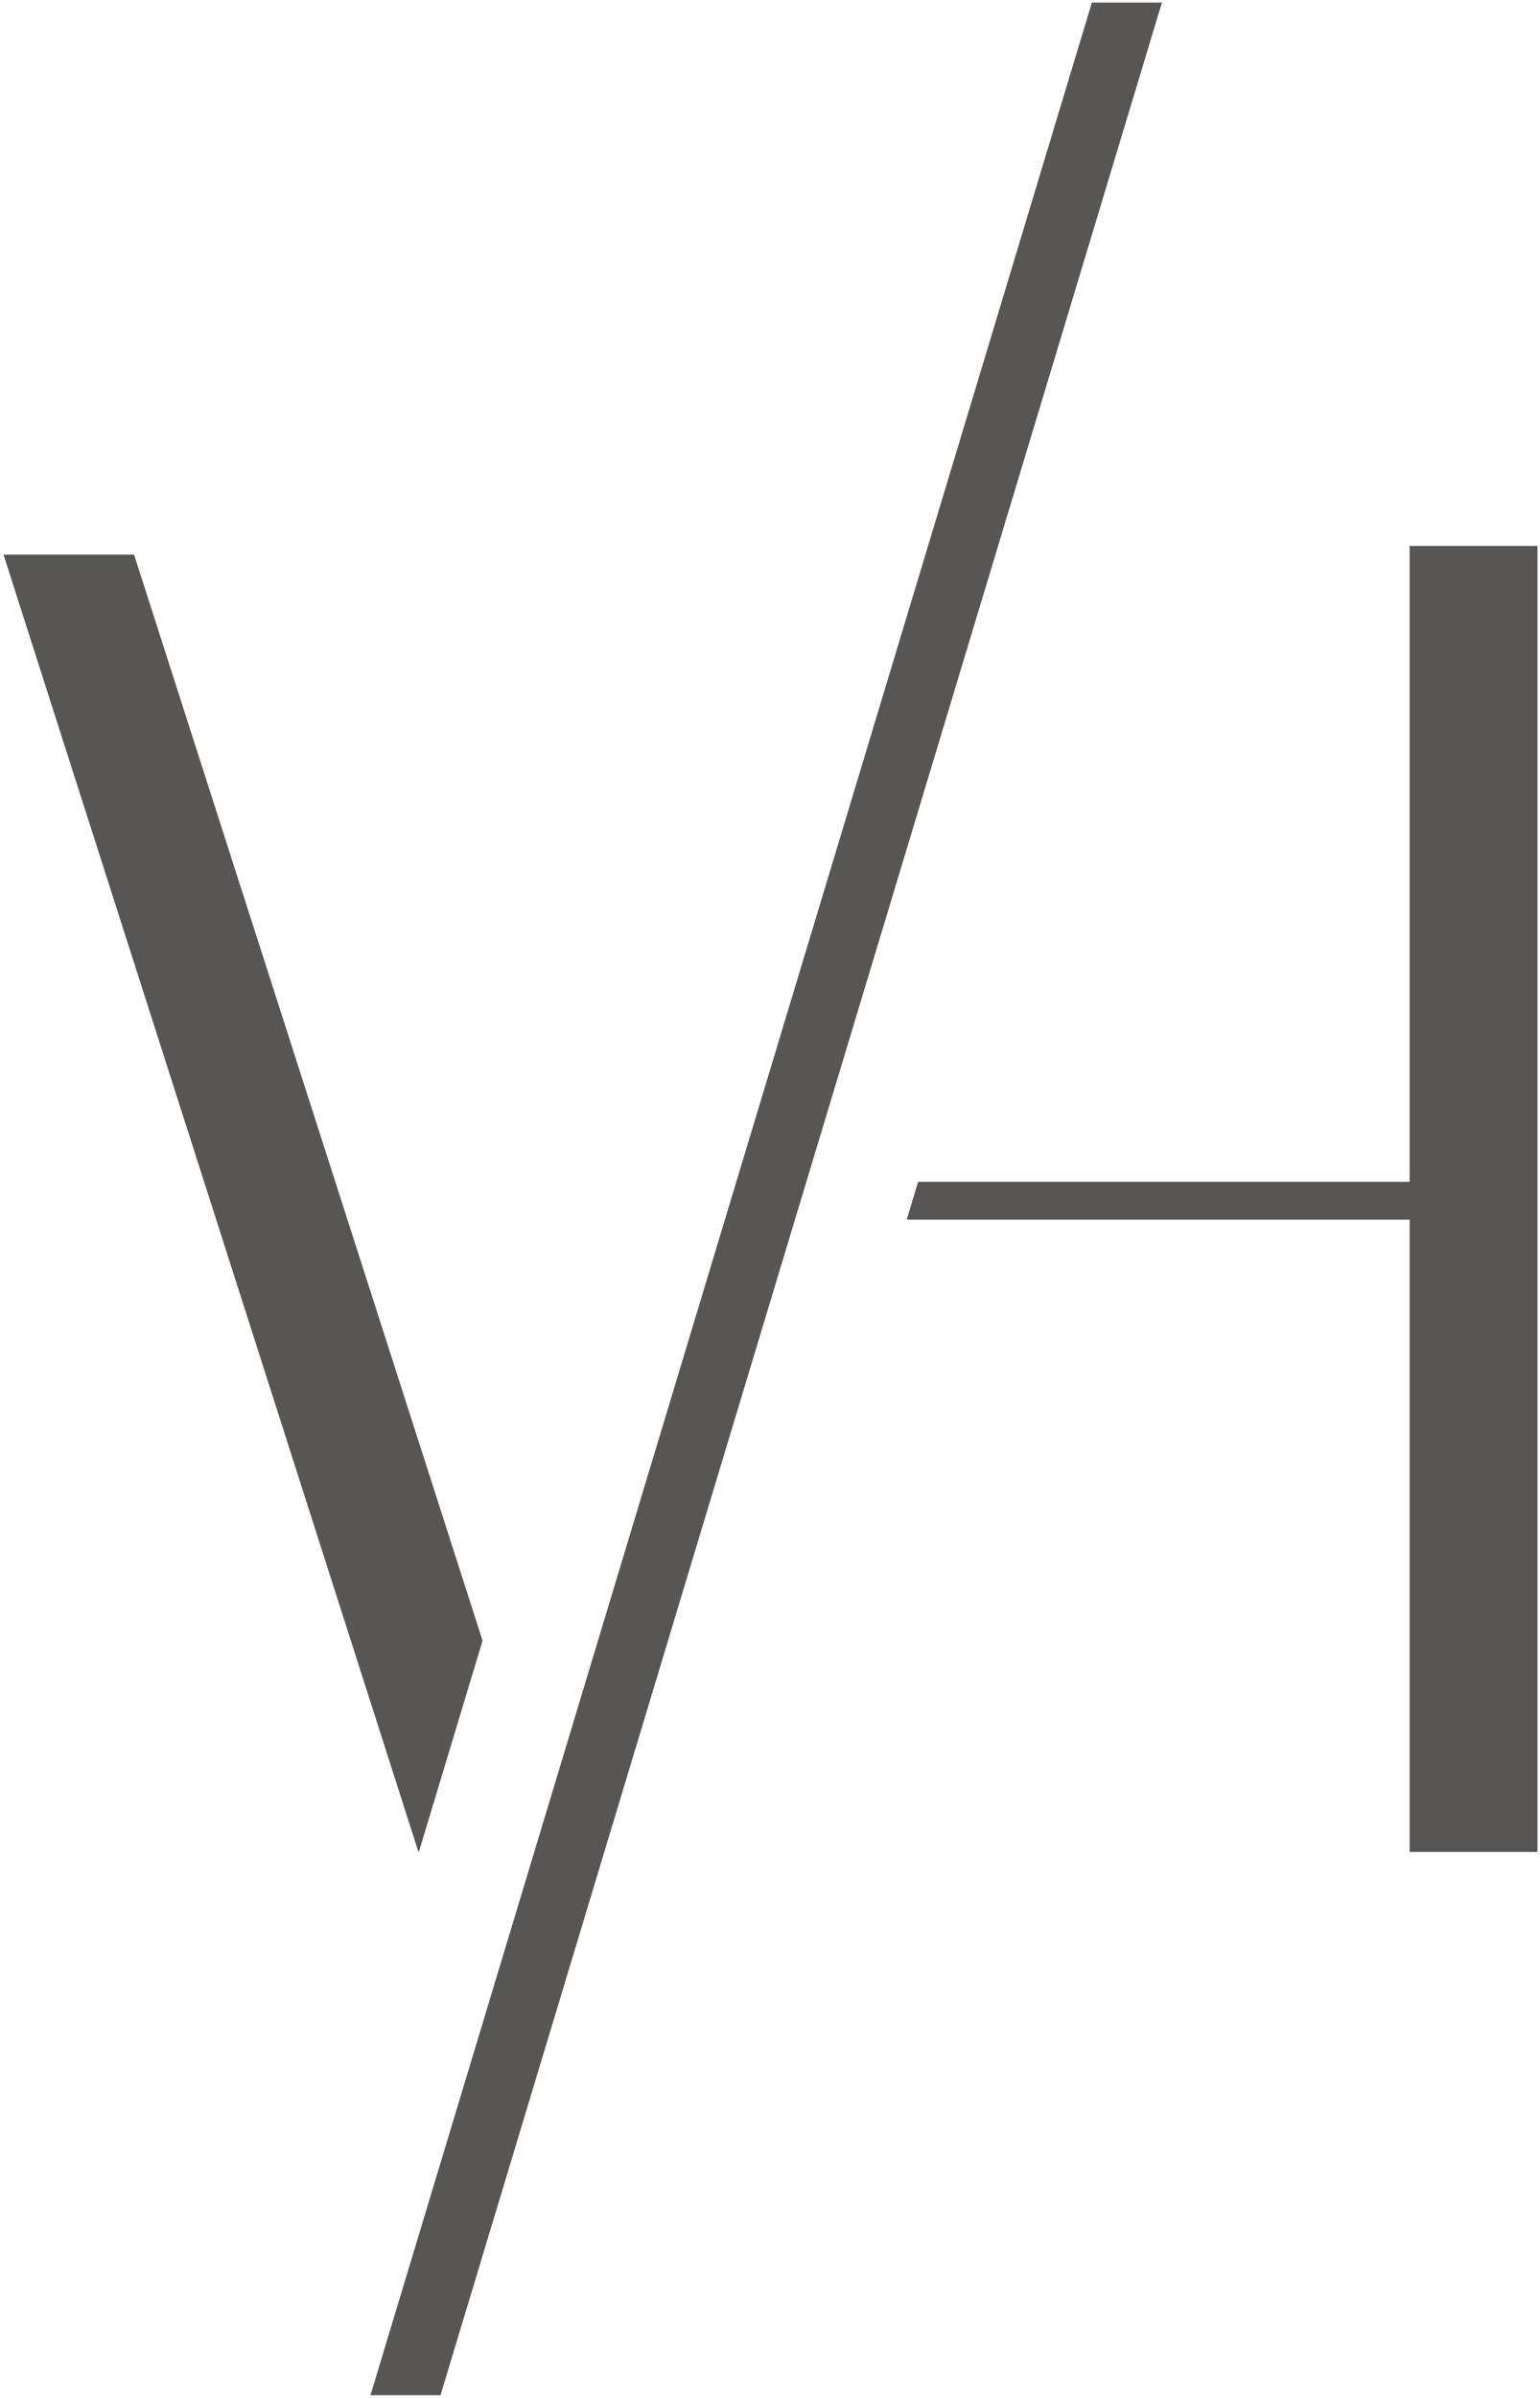
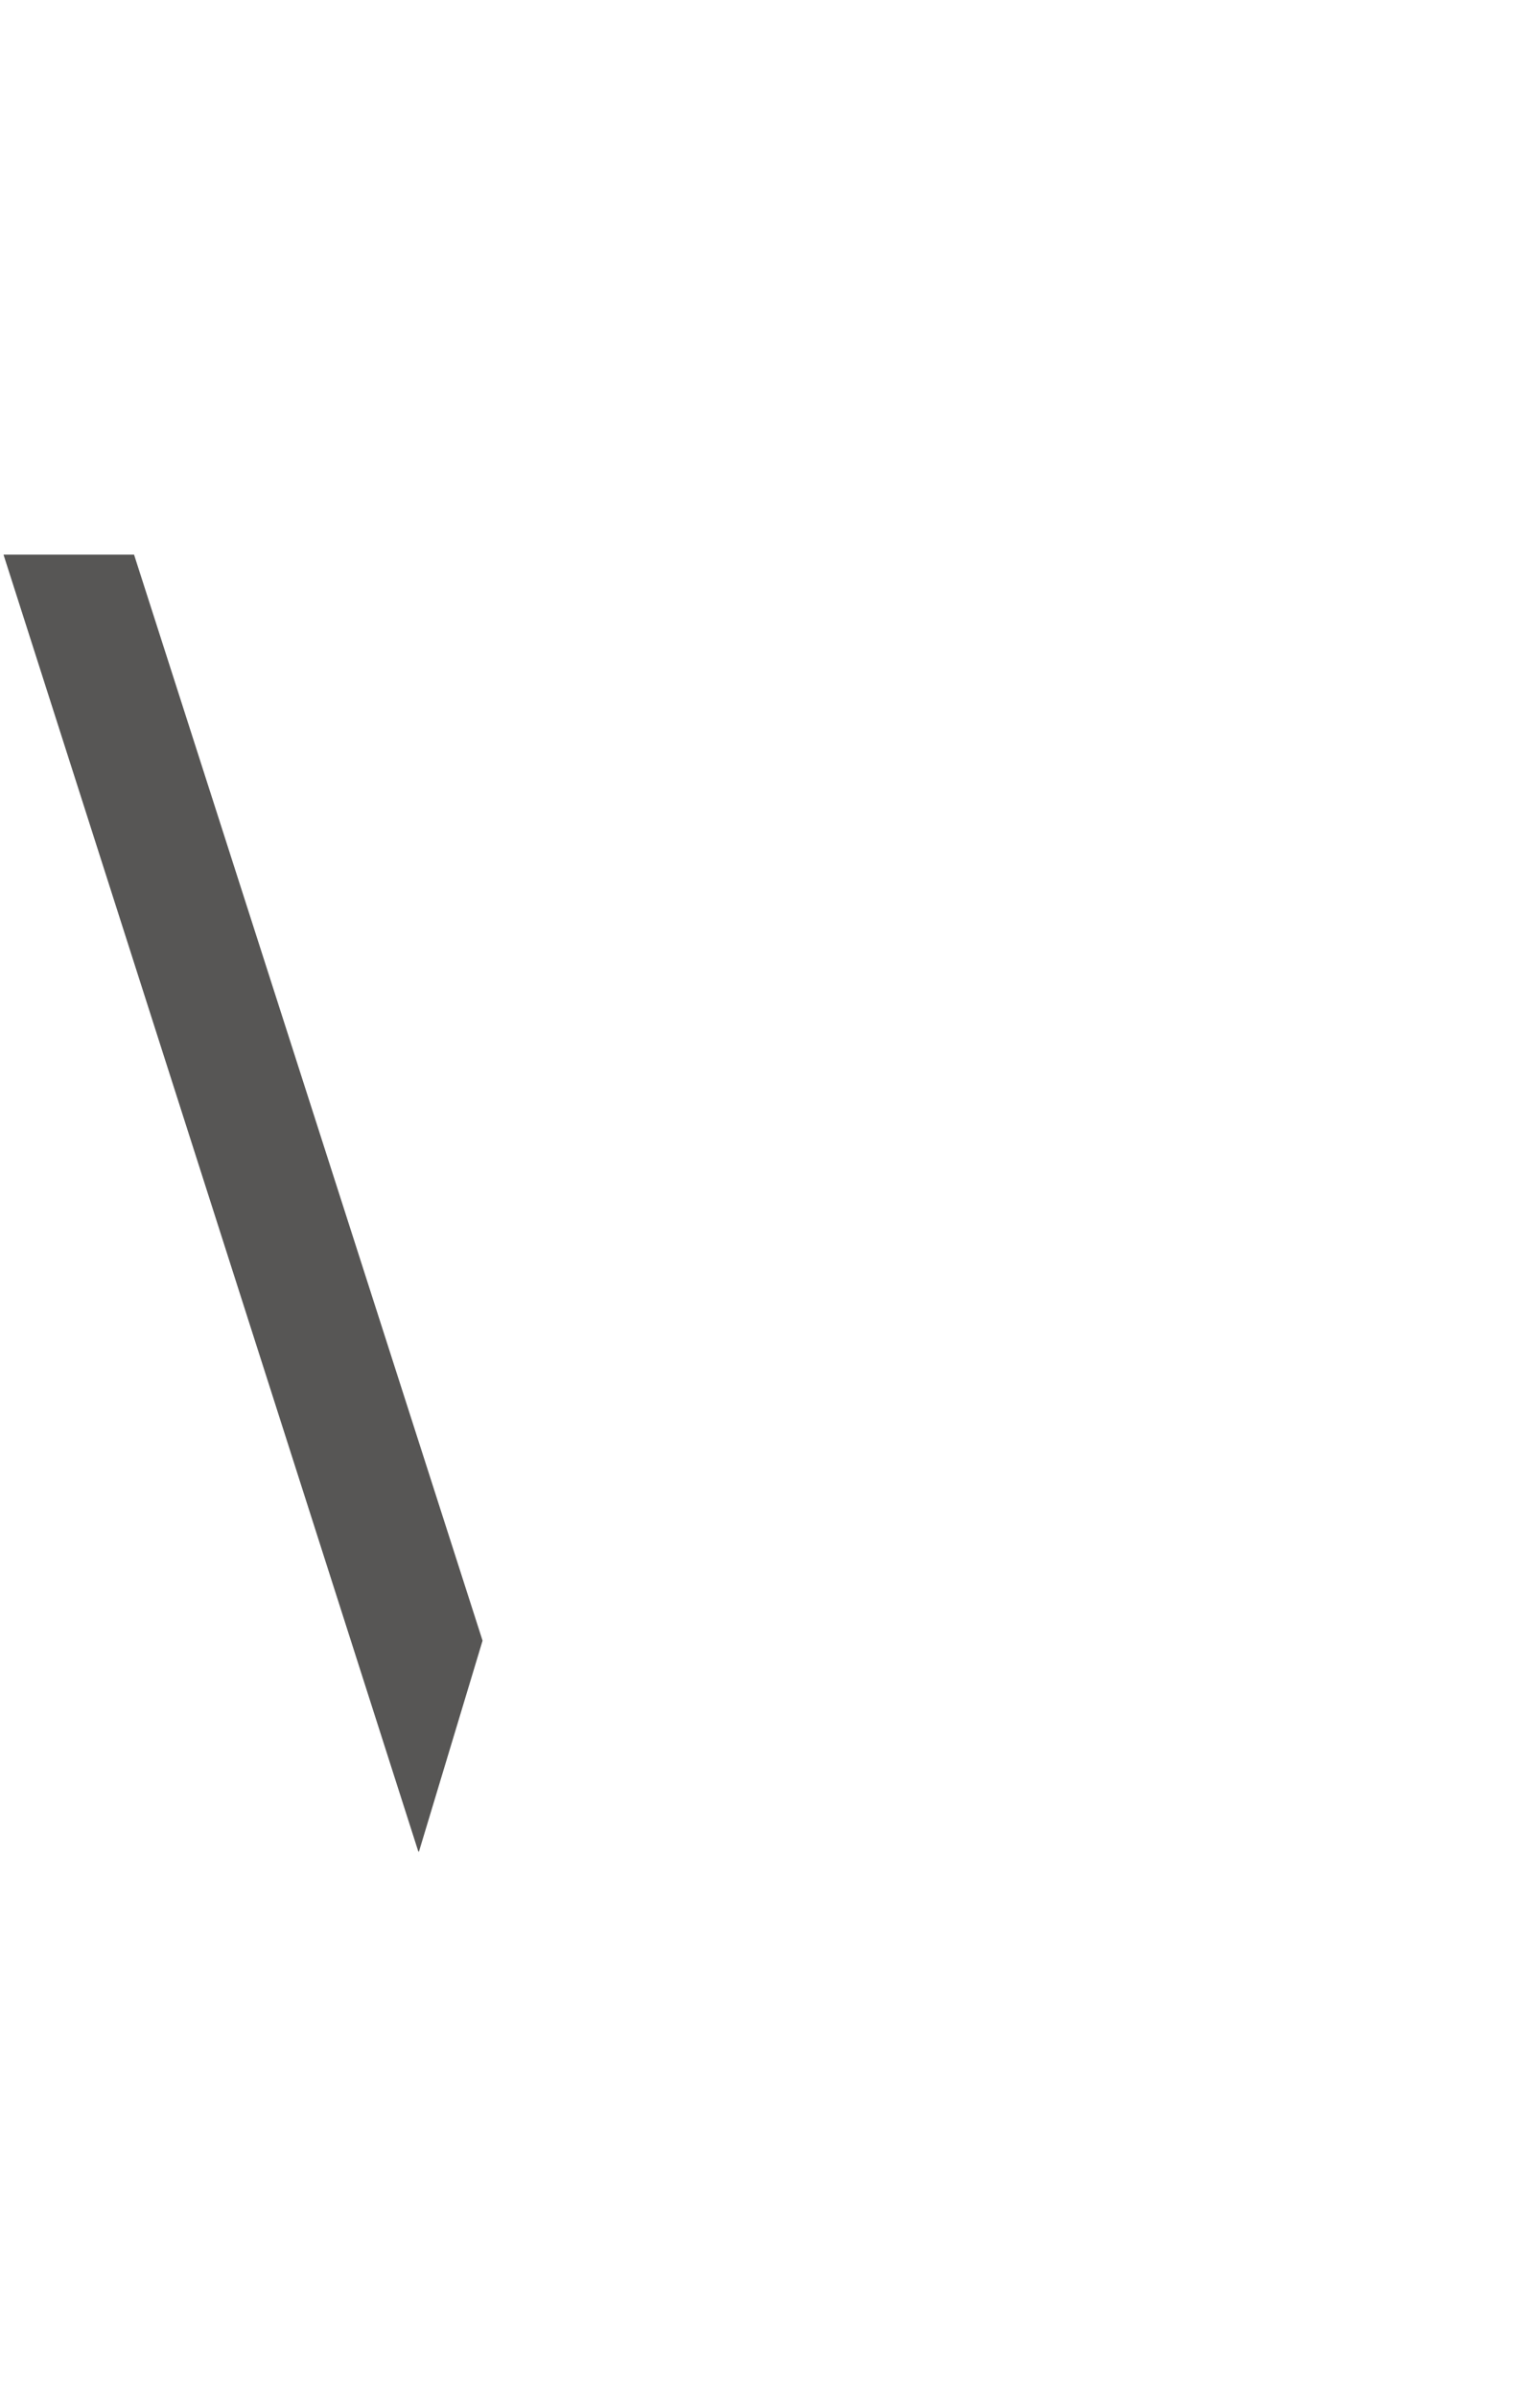
<svg xmlns="http://www.w3.org/2000/svg" width="301.613" height="469.391" viewBox="0 0 301.613 469.391">
  <g id="Gruppe_80" data-name="Gruppe 80" transform="translate(-19992.314 -999.412)">
    <path id="Pfad_342" data-name="Pfad 342" d="M0,49.375,81.246,303.267h.123l12.456-41.291L25.567,49.375Z" transform="translate(19993 1058.611)" fill="#575655" stroke="rgba(0,0,0,0)" stroke-width="1" />
-     <path id="Pfad_343" data-name="Pfad 343" d="M174.126,0,32.836,468.391H46.551L187.843,0Z" transform="translate(20032.035 999.913)" fill="#575655" stroke="rgba(0,0,0,0)" stroke-width="1" />
-     <path id="Pfad_344" data-name="Pfad 344" d="M179.315,48.595V173.079H83.054l-2.235,7.407h98.5V304.264h25.037V48.595Z" transform="translate(20089.076 1057.681)" fill="#575655" stroke="rgba(0,0,0,0)" stroke-width="1" />
  </g>
</svg>